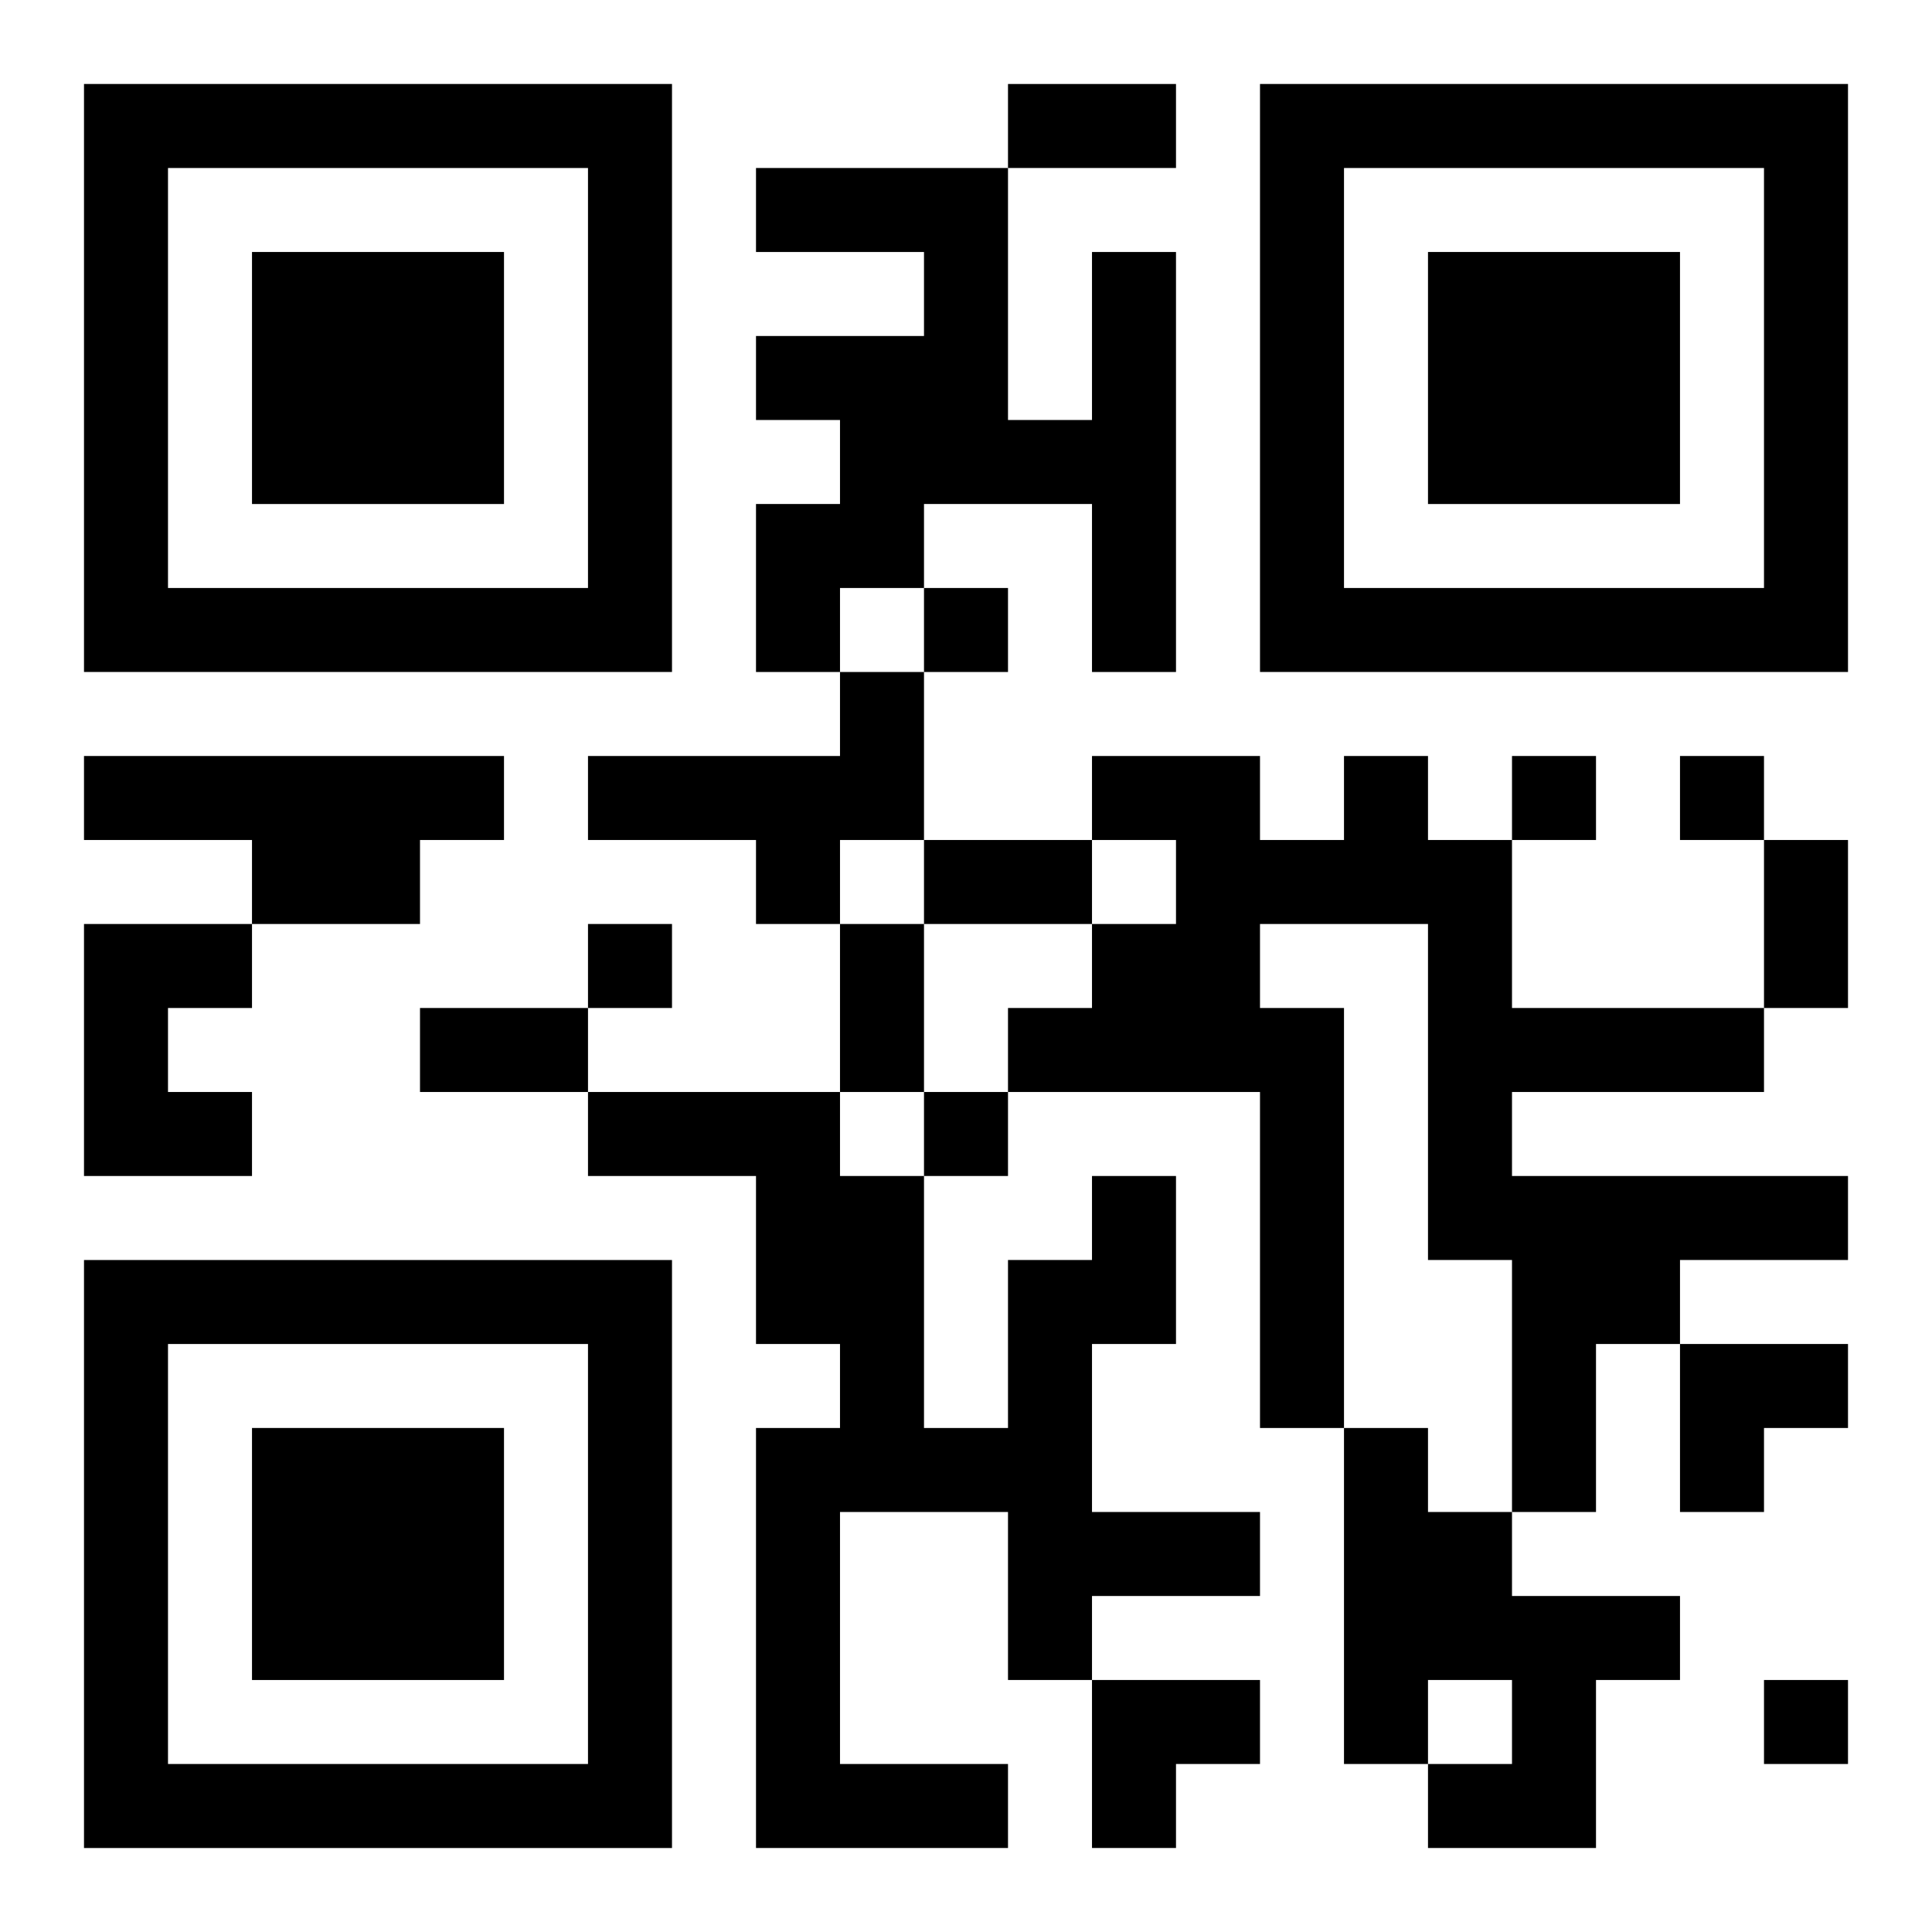
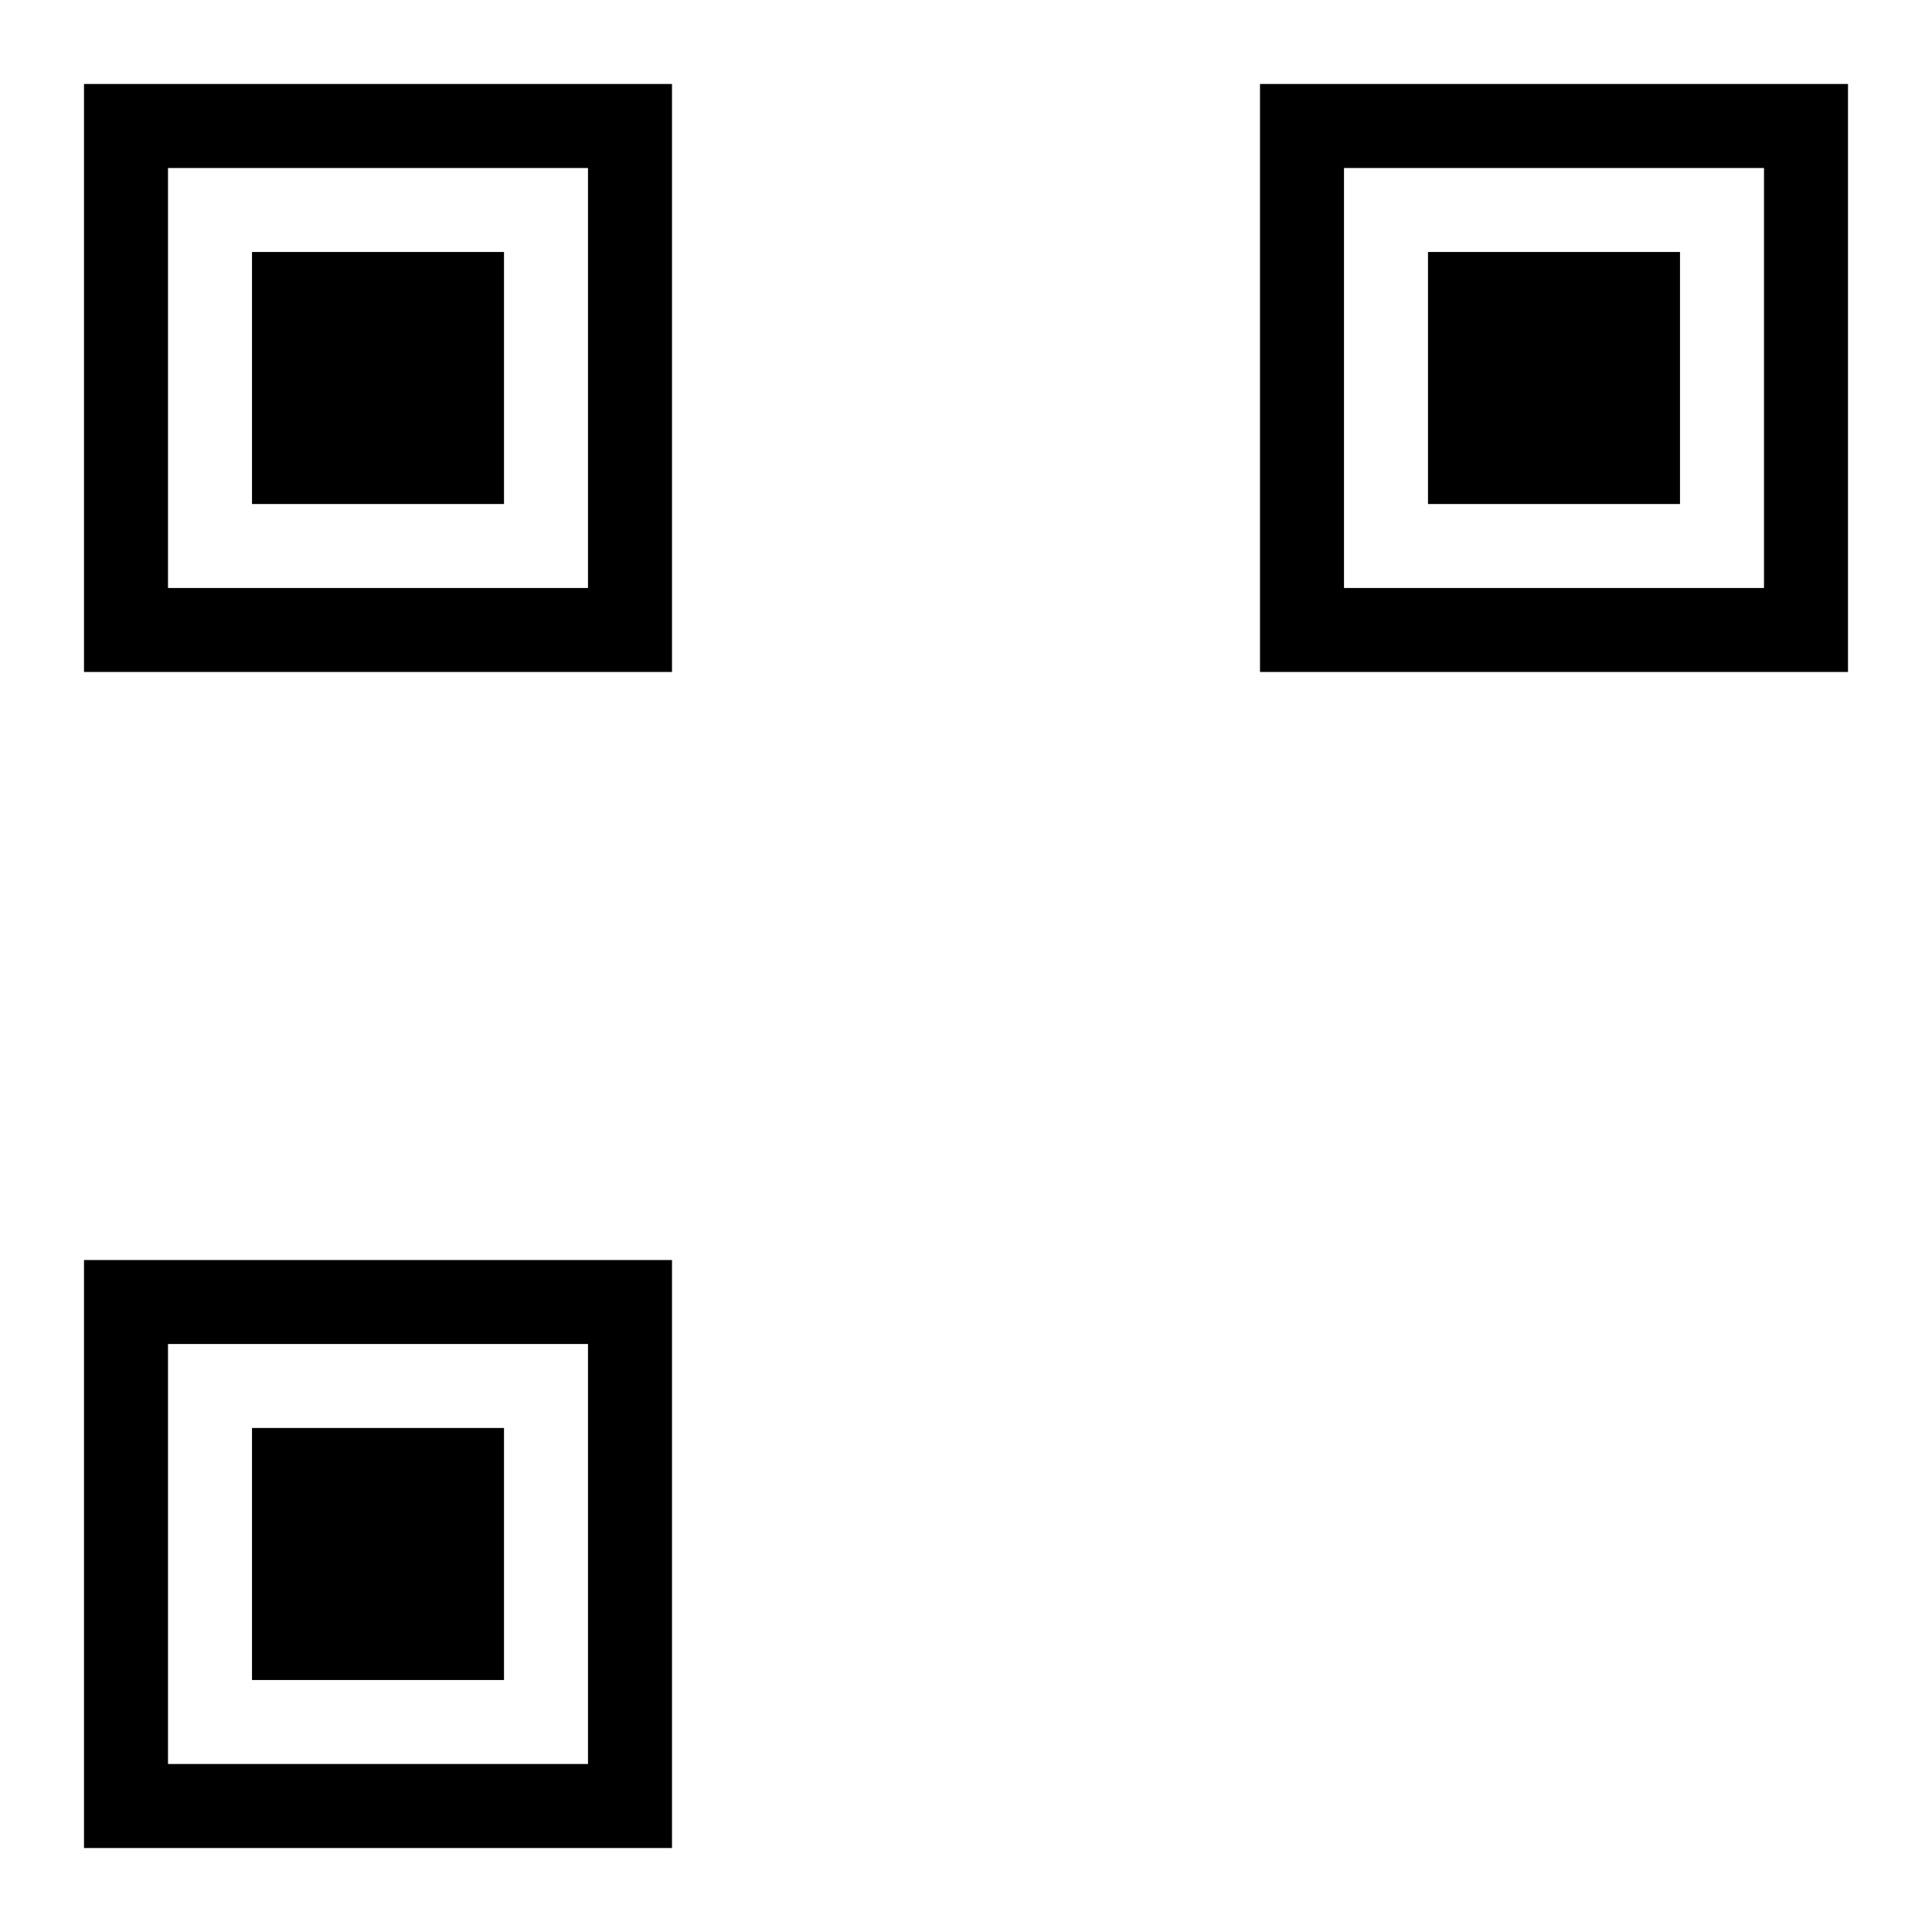
<svg xmlns="http://www.w3.org/2000/svg" xmlns:xlink="http://www.w3.org/1999/xlink" width="250" height="250" baseProfile="full" version="1.1" viewBox="-1 -1 23 23">
  <symbol id="a">
    <path d="m0 7v7h7v-7h-7zm1 1h5v5h-5v-5zm1 1v3h3v-3h-3z" />
  </symbol>
  <use y="-7" xlink:href="#a" />
  <use y="7" xlink:href="#a" />
  <use x="14" y="-7" xlink:href="#a" />
-   <path d="m12 2h1v5h-1v-2h-2v1h-1v1h-1v-2h1v-1h-1v-1h2v-1h-2v-1h3v3h1v-2m-3 5h1v2h-1v1h-1v-1h-2v-1h3v-1m-9 1h5v1h-1v1h-2v-1h-2v-1m15 0h1v1h1v2h3v1h-3v1h4v1h-2v1h-1v2h-1v-3h-1v-4h-2v1h1v5h-1v-4h-3v-1h1v-1h1v-1h-1v-1h2v1h1v-1m-15 2h2v1h-1v1h1v1h-2v-3m12 3h1v2h-1v2h2v1h-2v1h-1v-2h-2v3h2v1h-3v-5h1v-1h-1v-2h-2v-1h3v1h1v3h1v-2h1v-1m3 3h1v1h1v1h2v1h-1v2h-2v-1h1v-1h-1v1h-1v-4m-5-10v1h1v-1h-1m7 2v1h1v-1h-1m2 0v1h1v-1h-1m-13 2v1h1v-1h-1m4 2v1h1v-1h-1m10 7v1h1v-1h-1m-9-19h2v1h-2v-1m-1 9h2v1h-2v-1m10 0h1v2h-1v-2m-11 1h1v2h-1v-2m-5 1h2v1h-2v-1m15 4h2v1h-1v1h-1zm-7 4h2v1h-1v1h-1z" />
</svg>